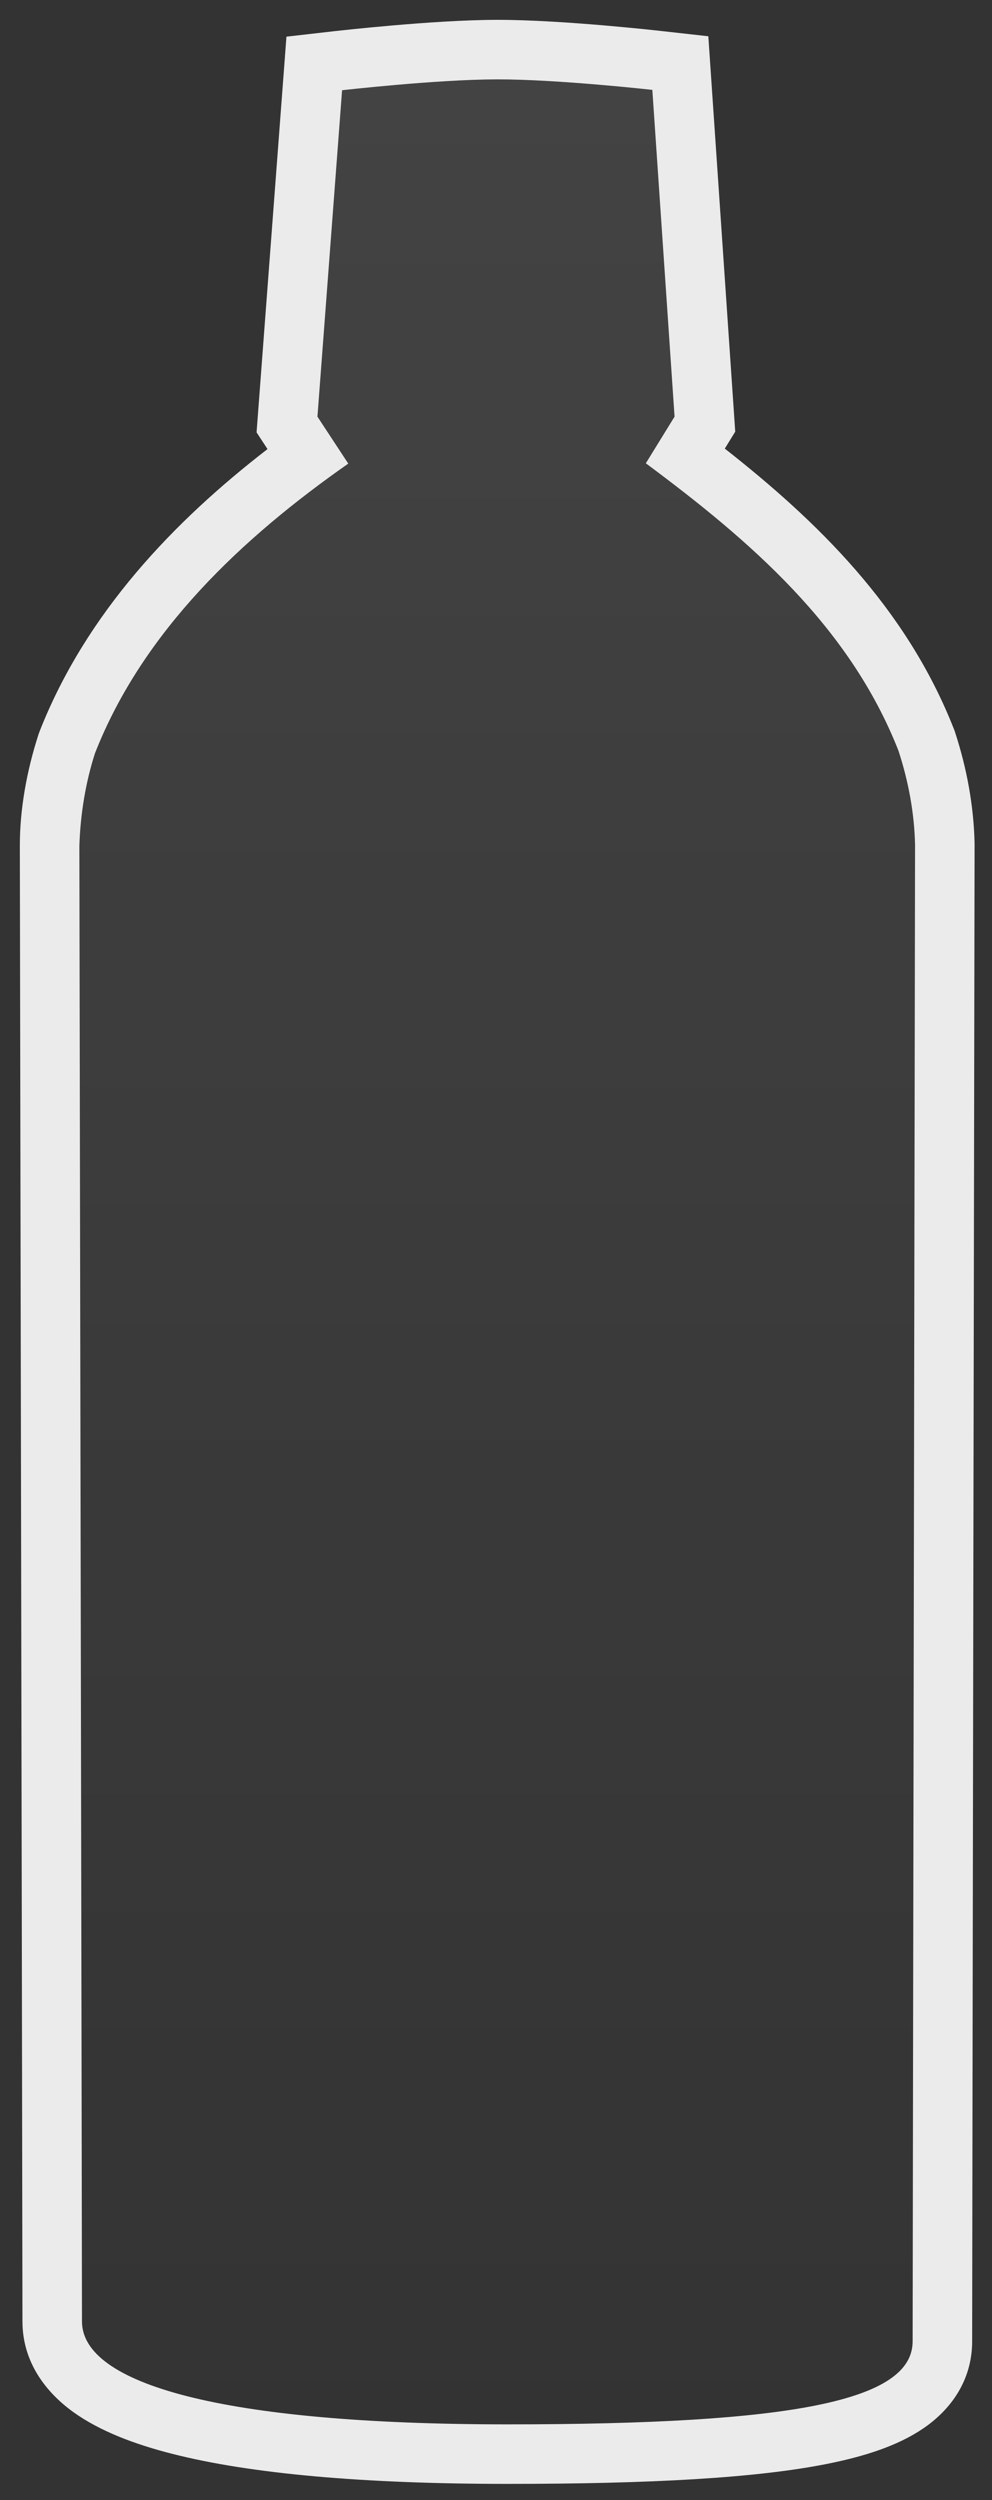
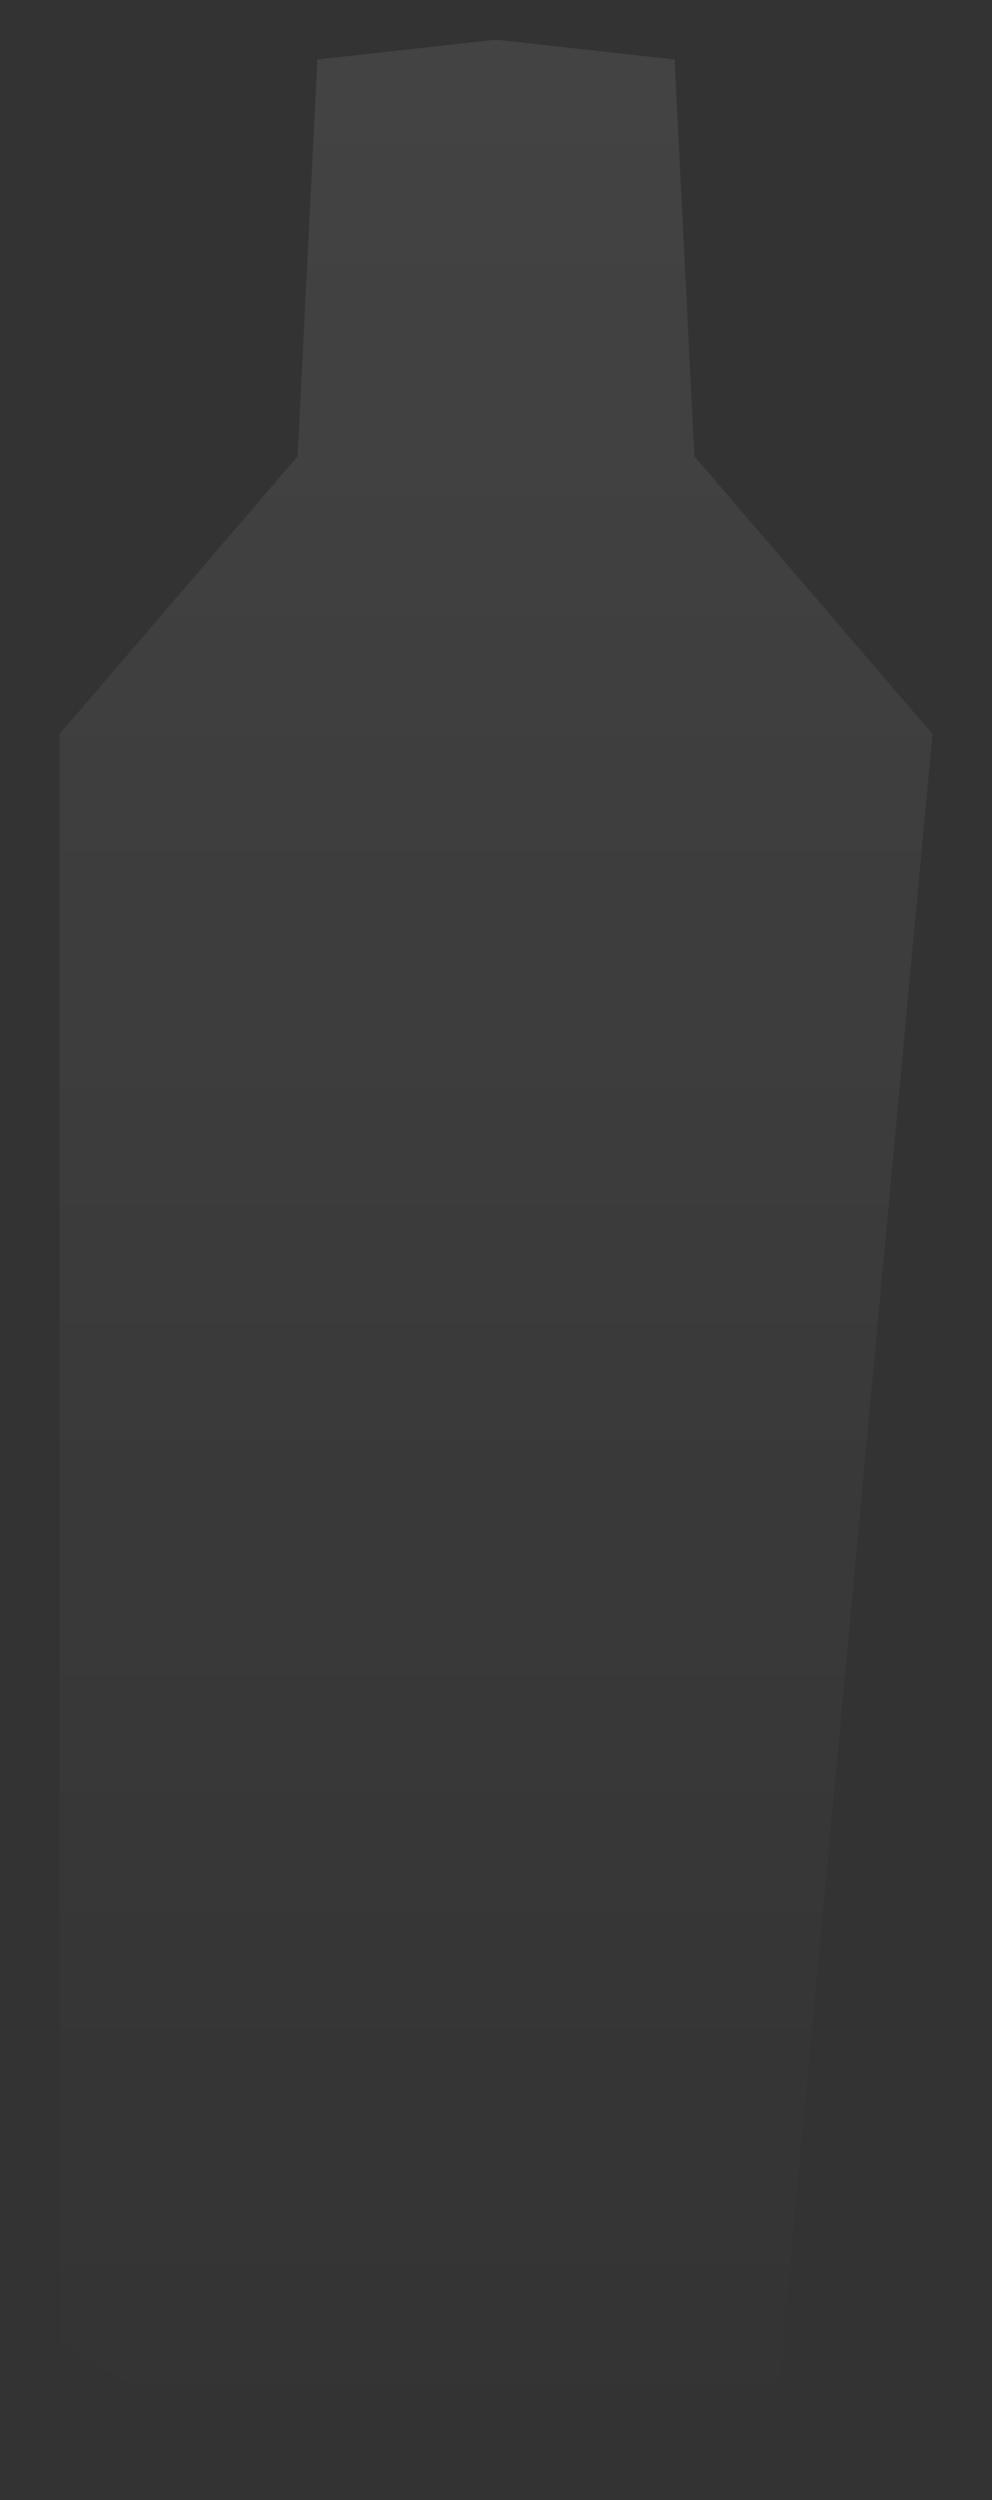
<svg xmlns="http://www.w3.org/2000/svg" width="25" height="63" viewBox="0 0 25 63" fill="none">
  <rect x="0" y="0" width="25" height="63" fill="#333333" stroke="none" />
-   <path d="M8 1.5L12.5 1L17 1.5L17.5 11.5L23.5 18.5V60L19.5 61.5H5.5L1.5 59V18.5L7.5 11.5L8 1.5Z" fill="url(#paint0_linear_38_325)" fill-opacity="0.08" />
-   <path fill-rule="evenodd" clip-rule="evenodd" d="M0.966 18.521L0.981 18.477L0.997 18.433C2.173 15.437 4.395 13.13 6.742 11.317L6.466 10.896L7.219 0.924L8.451 0.783L8.536 1.529L8.621 2.274L8 10.5L8.777 11.683C6.113 13.548 3.605 15.894 2.394 18.981C2.164 19.693 2.025 20.503 2 21.321L0.5 21.324C0.498 20.384 0.678 19.413 0.966 18.521ZM22.642 18.916C22.897 19.693 23.044 20.503 23.061 21.289C23.061 21.289 23 57.5 23 59C23 60.5 20 61.094 12.789 61.094C5.578 61.094 2.066 60.072 2.066 58.5C2.066 56.928 2 21.321 2 21.321L0.5 21.324L0.533 39.324C0.549 48.423 0.566 57.716 0.566 58.5C0.566 59.54 1.173 60.3 1.853 60.788C2.513 61.261 3.383 61.594 4.354 61.84C6.313 62.338 9.139 62.594 12.789 62.594C16.4 62.594 19.085 62.448 20.898 62.079C21.793 61.897 22.622 61.634 23.259 61.202C23.96 60.728 24.5 59.988 24.5 59C24.5 58.252 24.515 48.826 24.53 39.584L24.561 21.293L24.561 21.292C24.561 21.292 24.561 21.291 23.061 21.289L24.561 21.292L24.561 21.274L24.561 21.257C24.541 20.309 24.364 19.353 24.068 18.449L24.055 18.408L24.038 18.367C22.833 15.299 20.57 13.114 18.266 11.305L18.529 10.878L17.851 0.914L16.607 0.775L16.44 2.265C16.607 0.775 16.607 0.775 16.607 0.775L16.577 0.771L16.495 0.763C16.424 0.755 16.322 0.744 16.195 0.731C15.942 0.706 15.589 0.672 15.185 0.637C14.392 0.57 13.361 0.499 12.529 0.5C11.696 0.501 10.666 0.574 9.872 0.643C9.469 0.678 9.116 0.713 8.862 0.739C8.736 0.752 8.634 0.763 8.563 0.771L8.481 0.78L8.451 0.783L8.536 1.529L8.621 2.274C8.621 2.274 11 2.002 12.53 2C14.061 1.998 16.44 2.265 16.44 2.265L17 10.5L16.276 11.675C18.909 13.631 21.412 15.786 22.642 18.916Z" fill="#EBEBEB" />
+   <path d="M8 1.5L12.5 1L17 1.5L17.5 11.5L23.5 18.5L19.5 61.5H5.5L1.5 59V18.5L7.5 11.5L8 1.5Z" fill="url(#paint0_linear_38_325)" fill-opacity="0.08" />
  <defs>
    <linearGradient id="paint0_linear_38_325" x1="12.5" y1="1" x2="12.5" y2="61.5" gradientUnits="userSpaceOnUse">
      <stop stop-color="white" />
      <stop offset="1" stop-color="white" stop-opacity="0" />
    </linearGradient>
  </defs>
</svg>